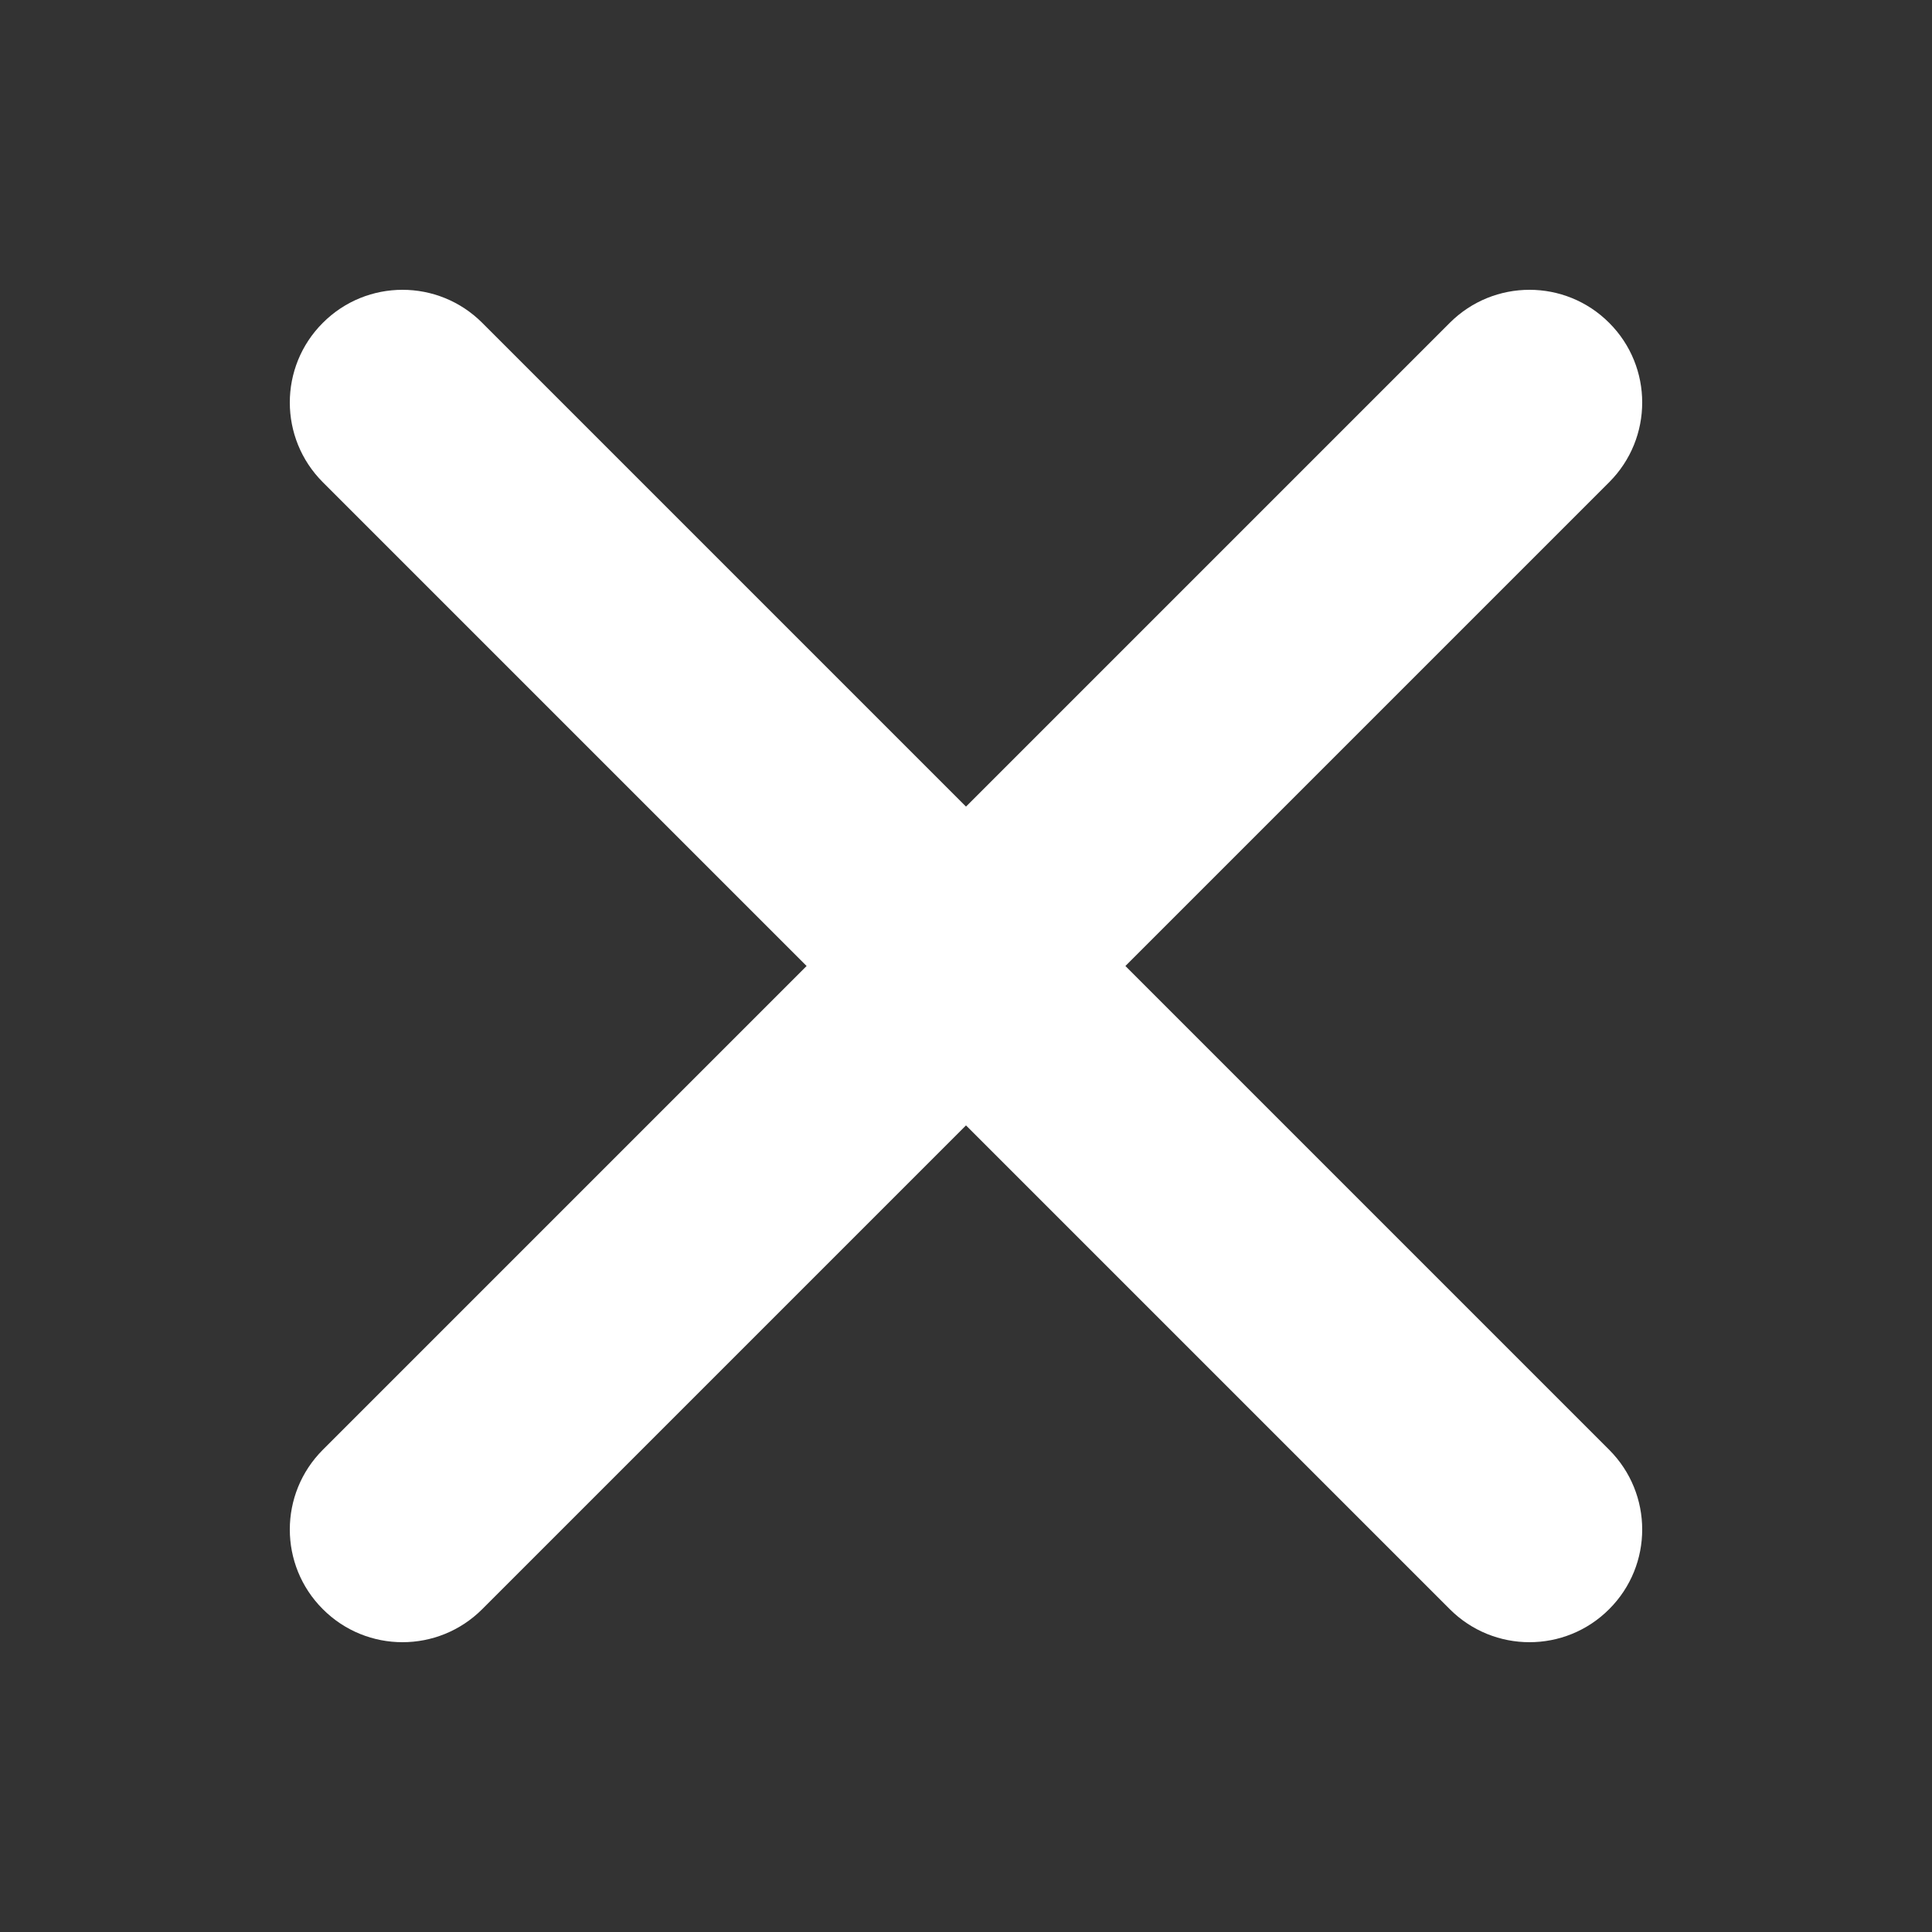
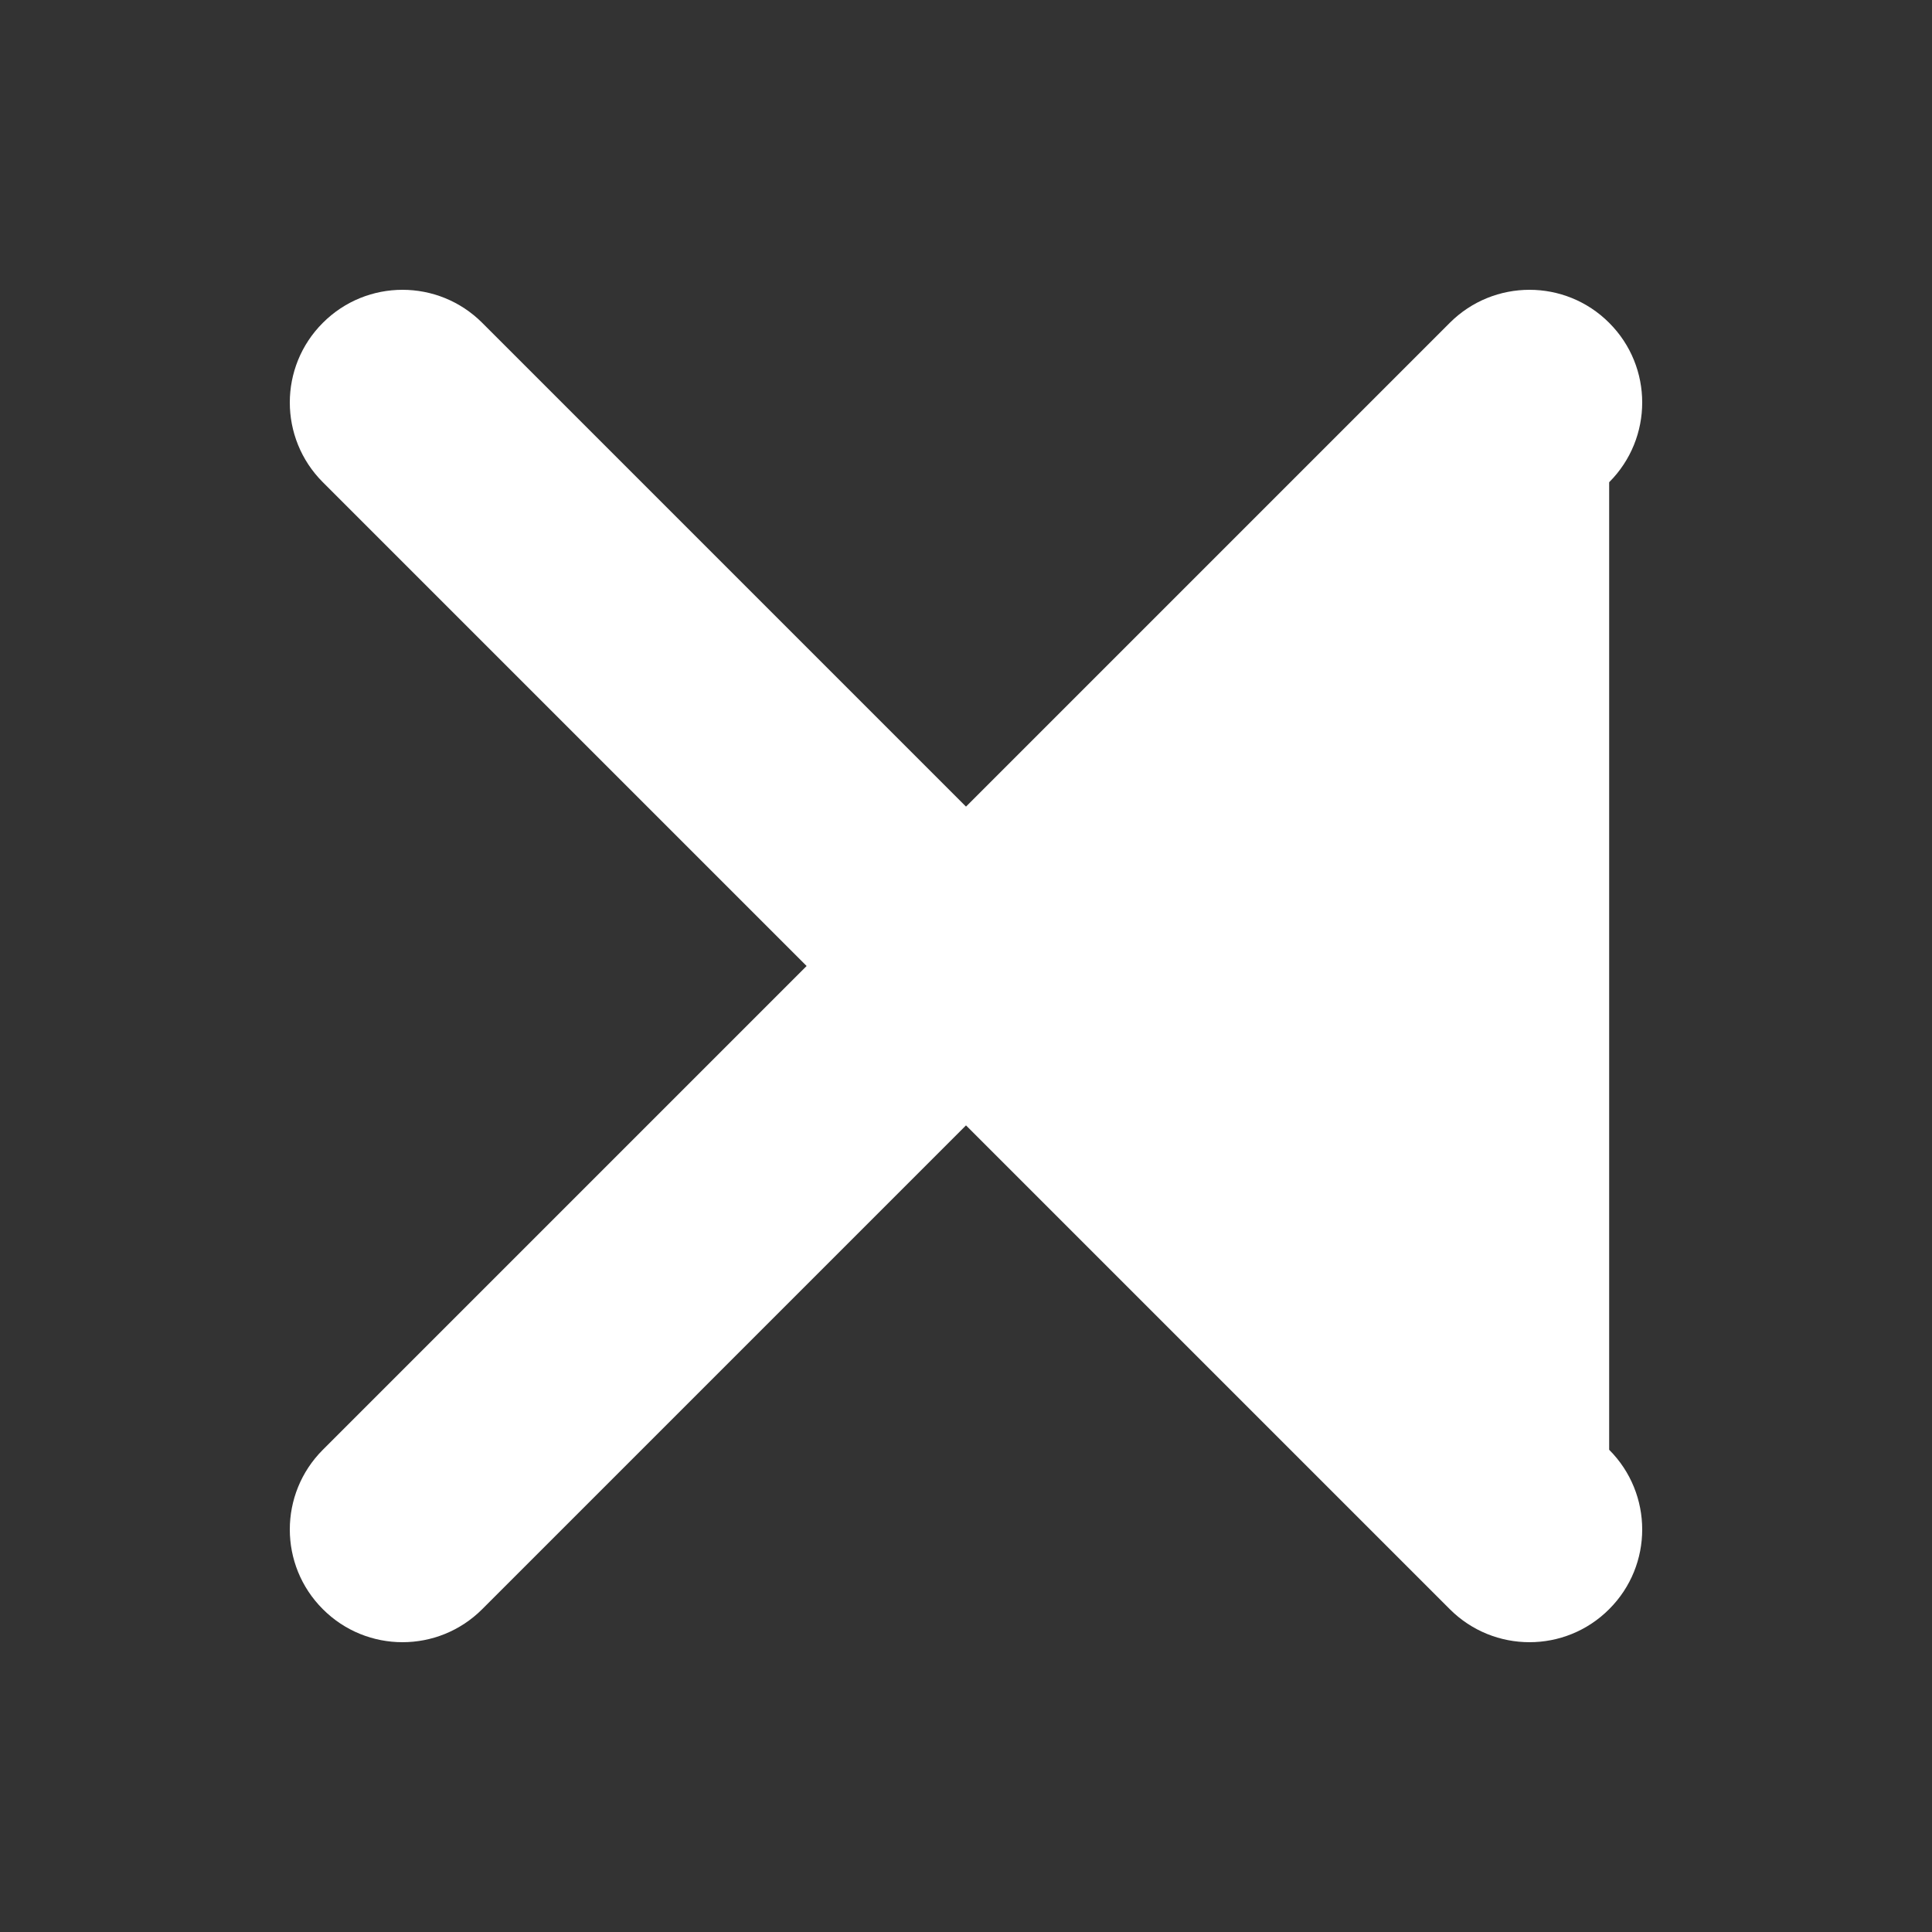
<svg xmlns="http://www.w3.org/2000/svg" width="20" height="20" viewBox="0 0 20 20" fill="none">
  <rect x="0" y="0" width="20" height="20" fill="#333333" stroke="none" />
-   <path fill-rule="evenodd" clip-rule="evenodd" d="M3.342 3.342C3.797 2.886 4.536 2.886 4.992 3.342L10 8.35L15.008 3.342C15.464 2.886 16.203 2.886 16.658 3.342C17.114 3.797 17.114 4.536 16.658 4.992L11.65 10L16.658 15.008C17.114 15.464 17.114 16.203 16.658 16.658C16.203 17.114 15.464 17.114 15.008 16.658L10 11.65L4.992 16.658C4.536 17.114 3.797 17.114 3.342 16.658C2.886 16.203 2.886 15.464 3.342 15.008L8.35 10L3.342 4.992C2.886 4.536 2.886 3.797 3.342 3.342Z" fill="white" />
+   <path fill-rule="evenodd" clip-rule="evenodd" d="M3.342 3.342C3.797 2.886 4.536 2.886 4.992 3.342L10 8.35L15.008 3.342C15.464 2.886 16.203 2.886 16.658 3.342C17.114 3.797 17.114 4.536 16.658 4.992L16.658 15.008C17.114 15.464 17.114 16.203 16.658 16.658C16.203 17.114 15.464 17.114 15.008 16.658L10 11.65L4.992 16.658C4.536 17.114 3.797 17.114 3.342 16.658C2.886 16.203 2.886 15.464 3.342 15.008L8.35 10L3.342 4.992C2.886 4.536 2.886 3.797 3.342 3.342Z" fill="white" />
</svg>